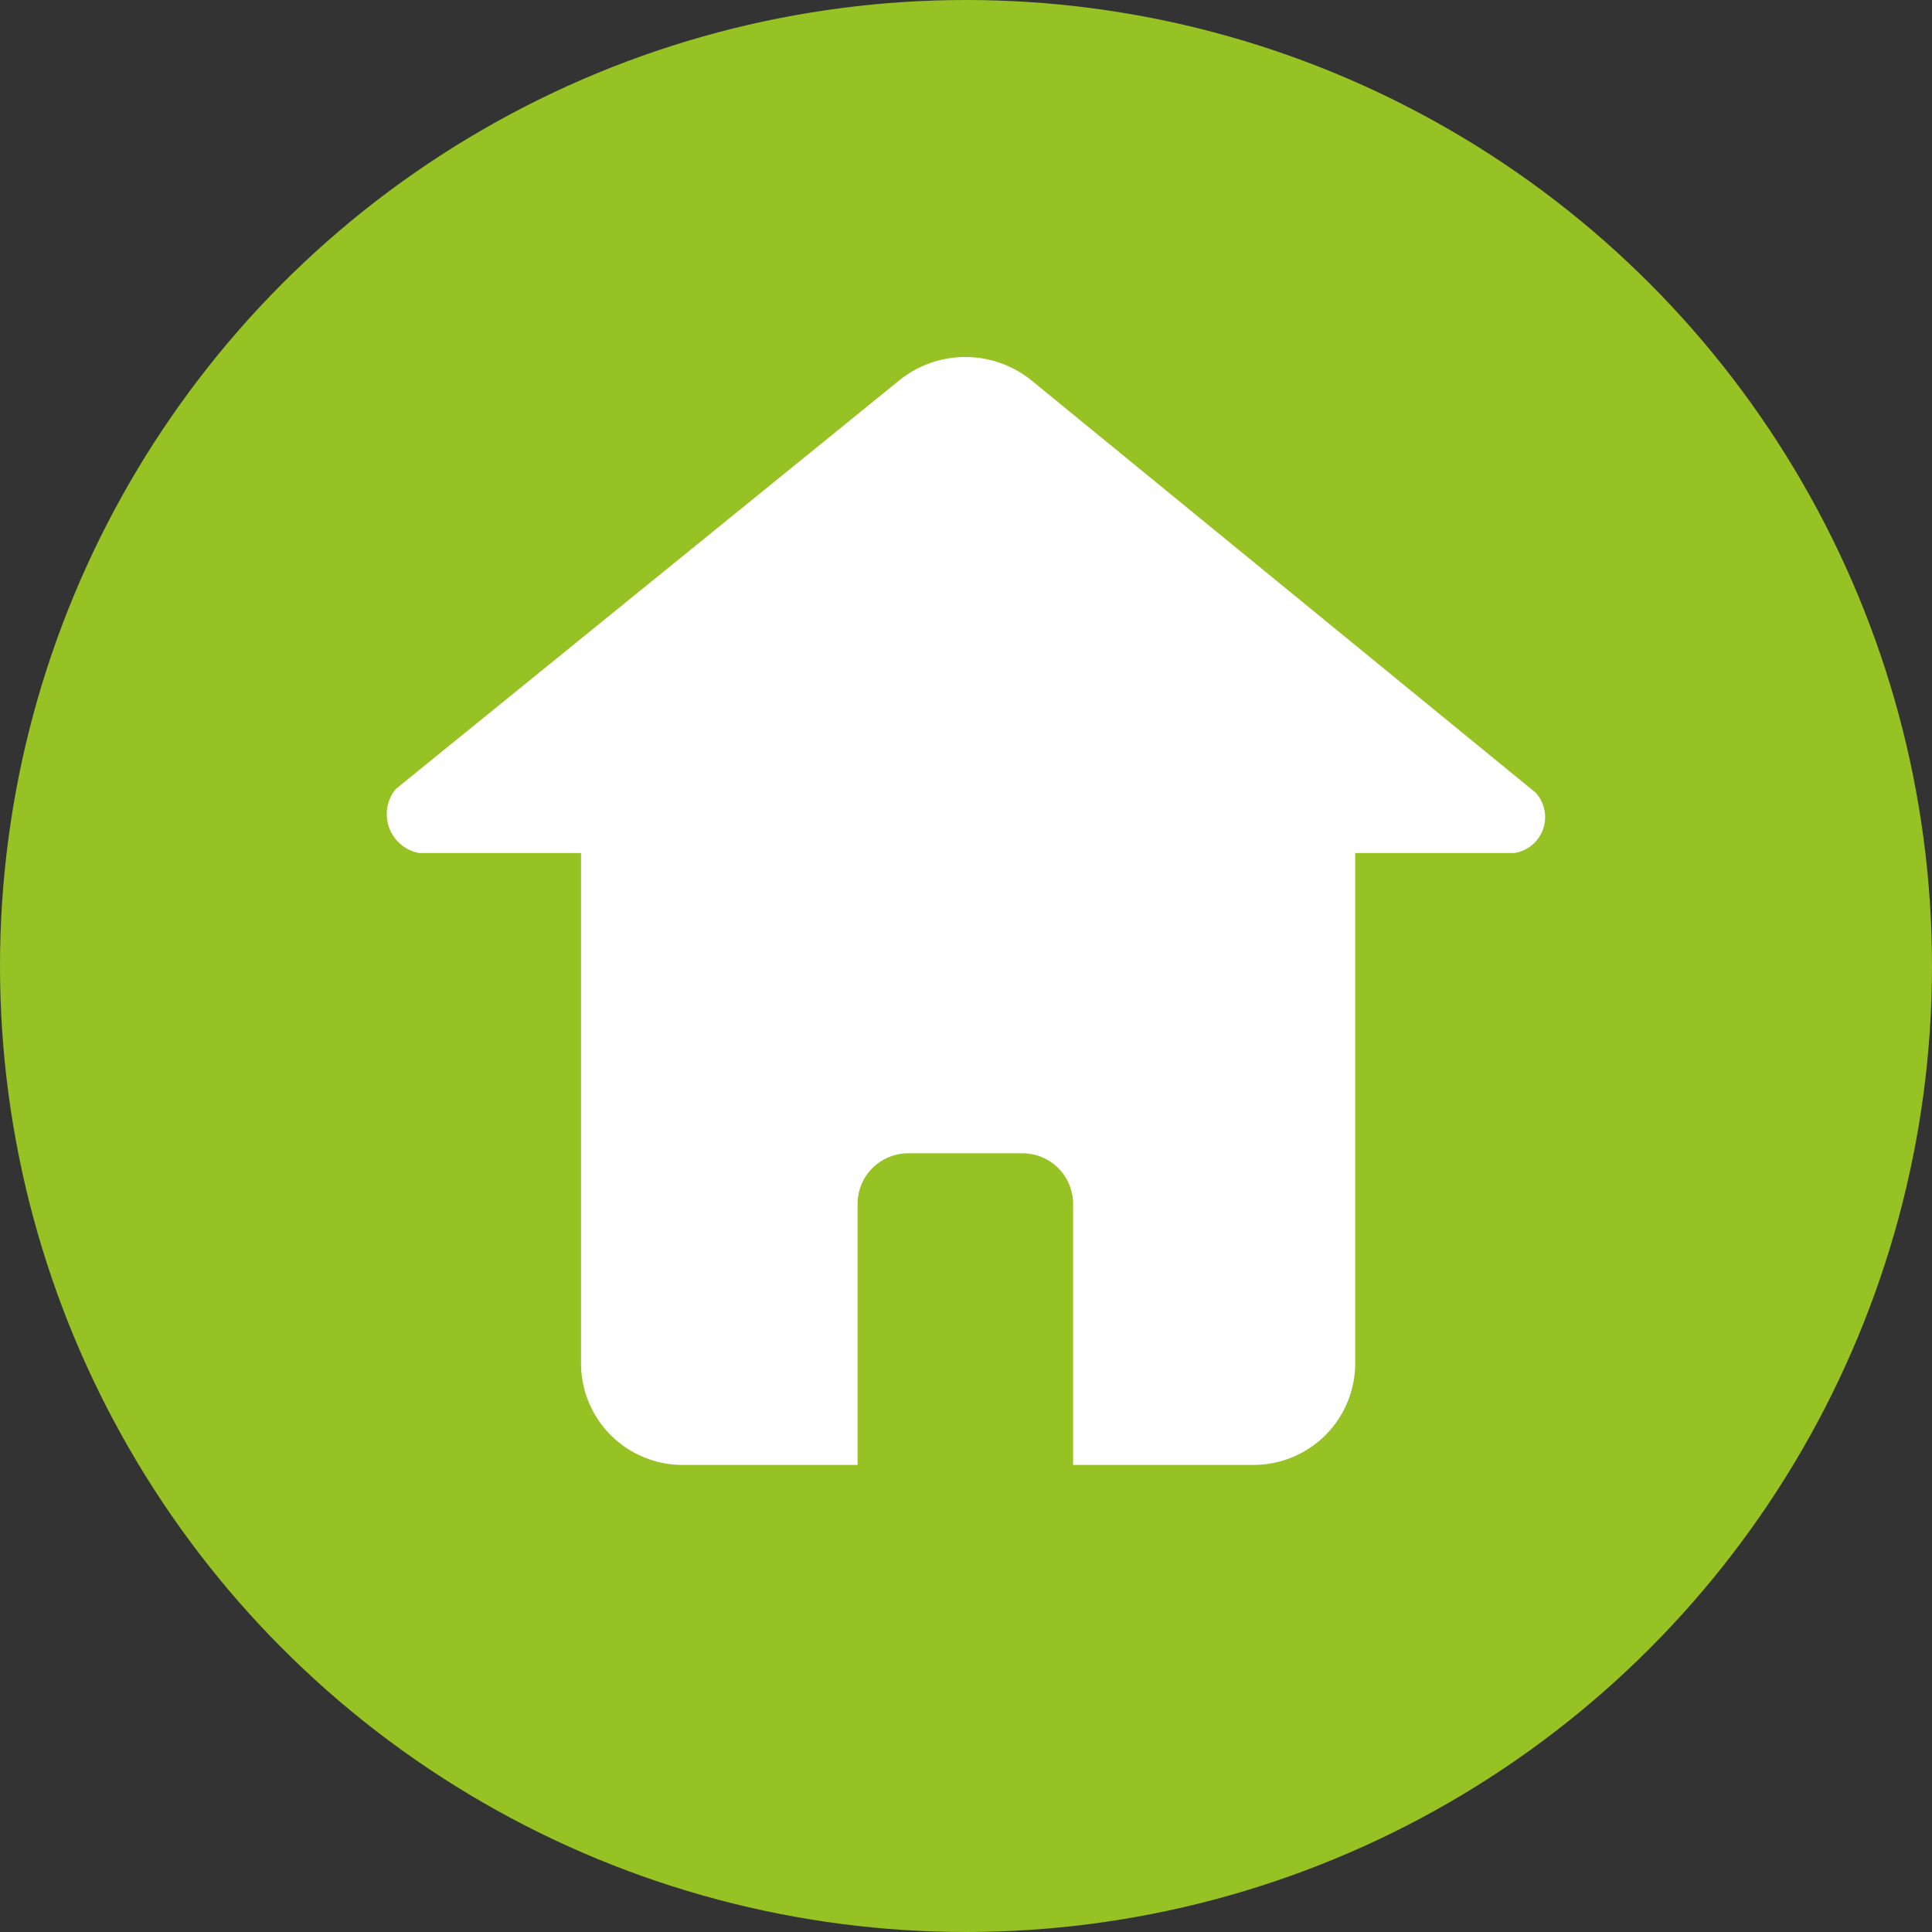
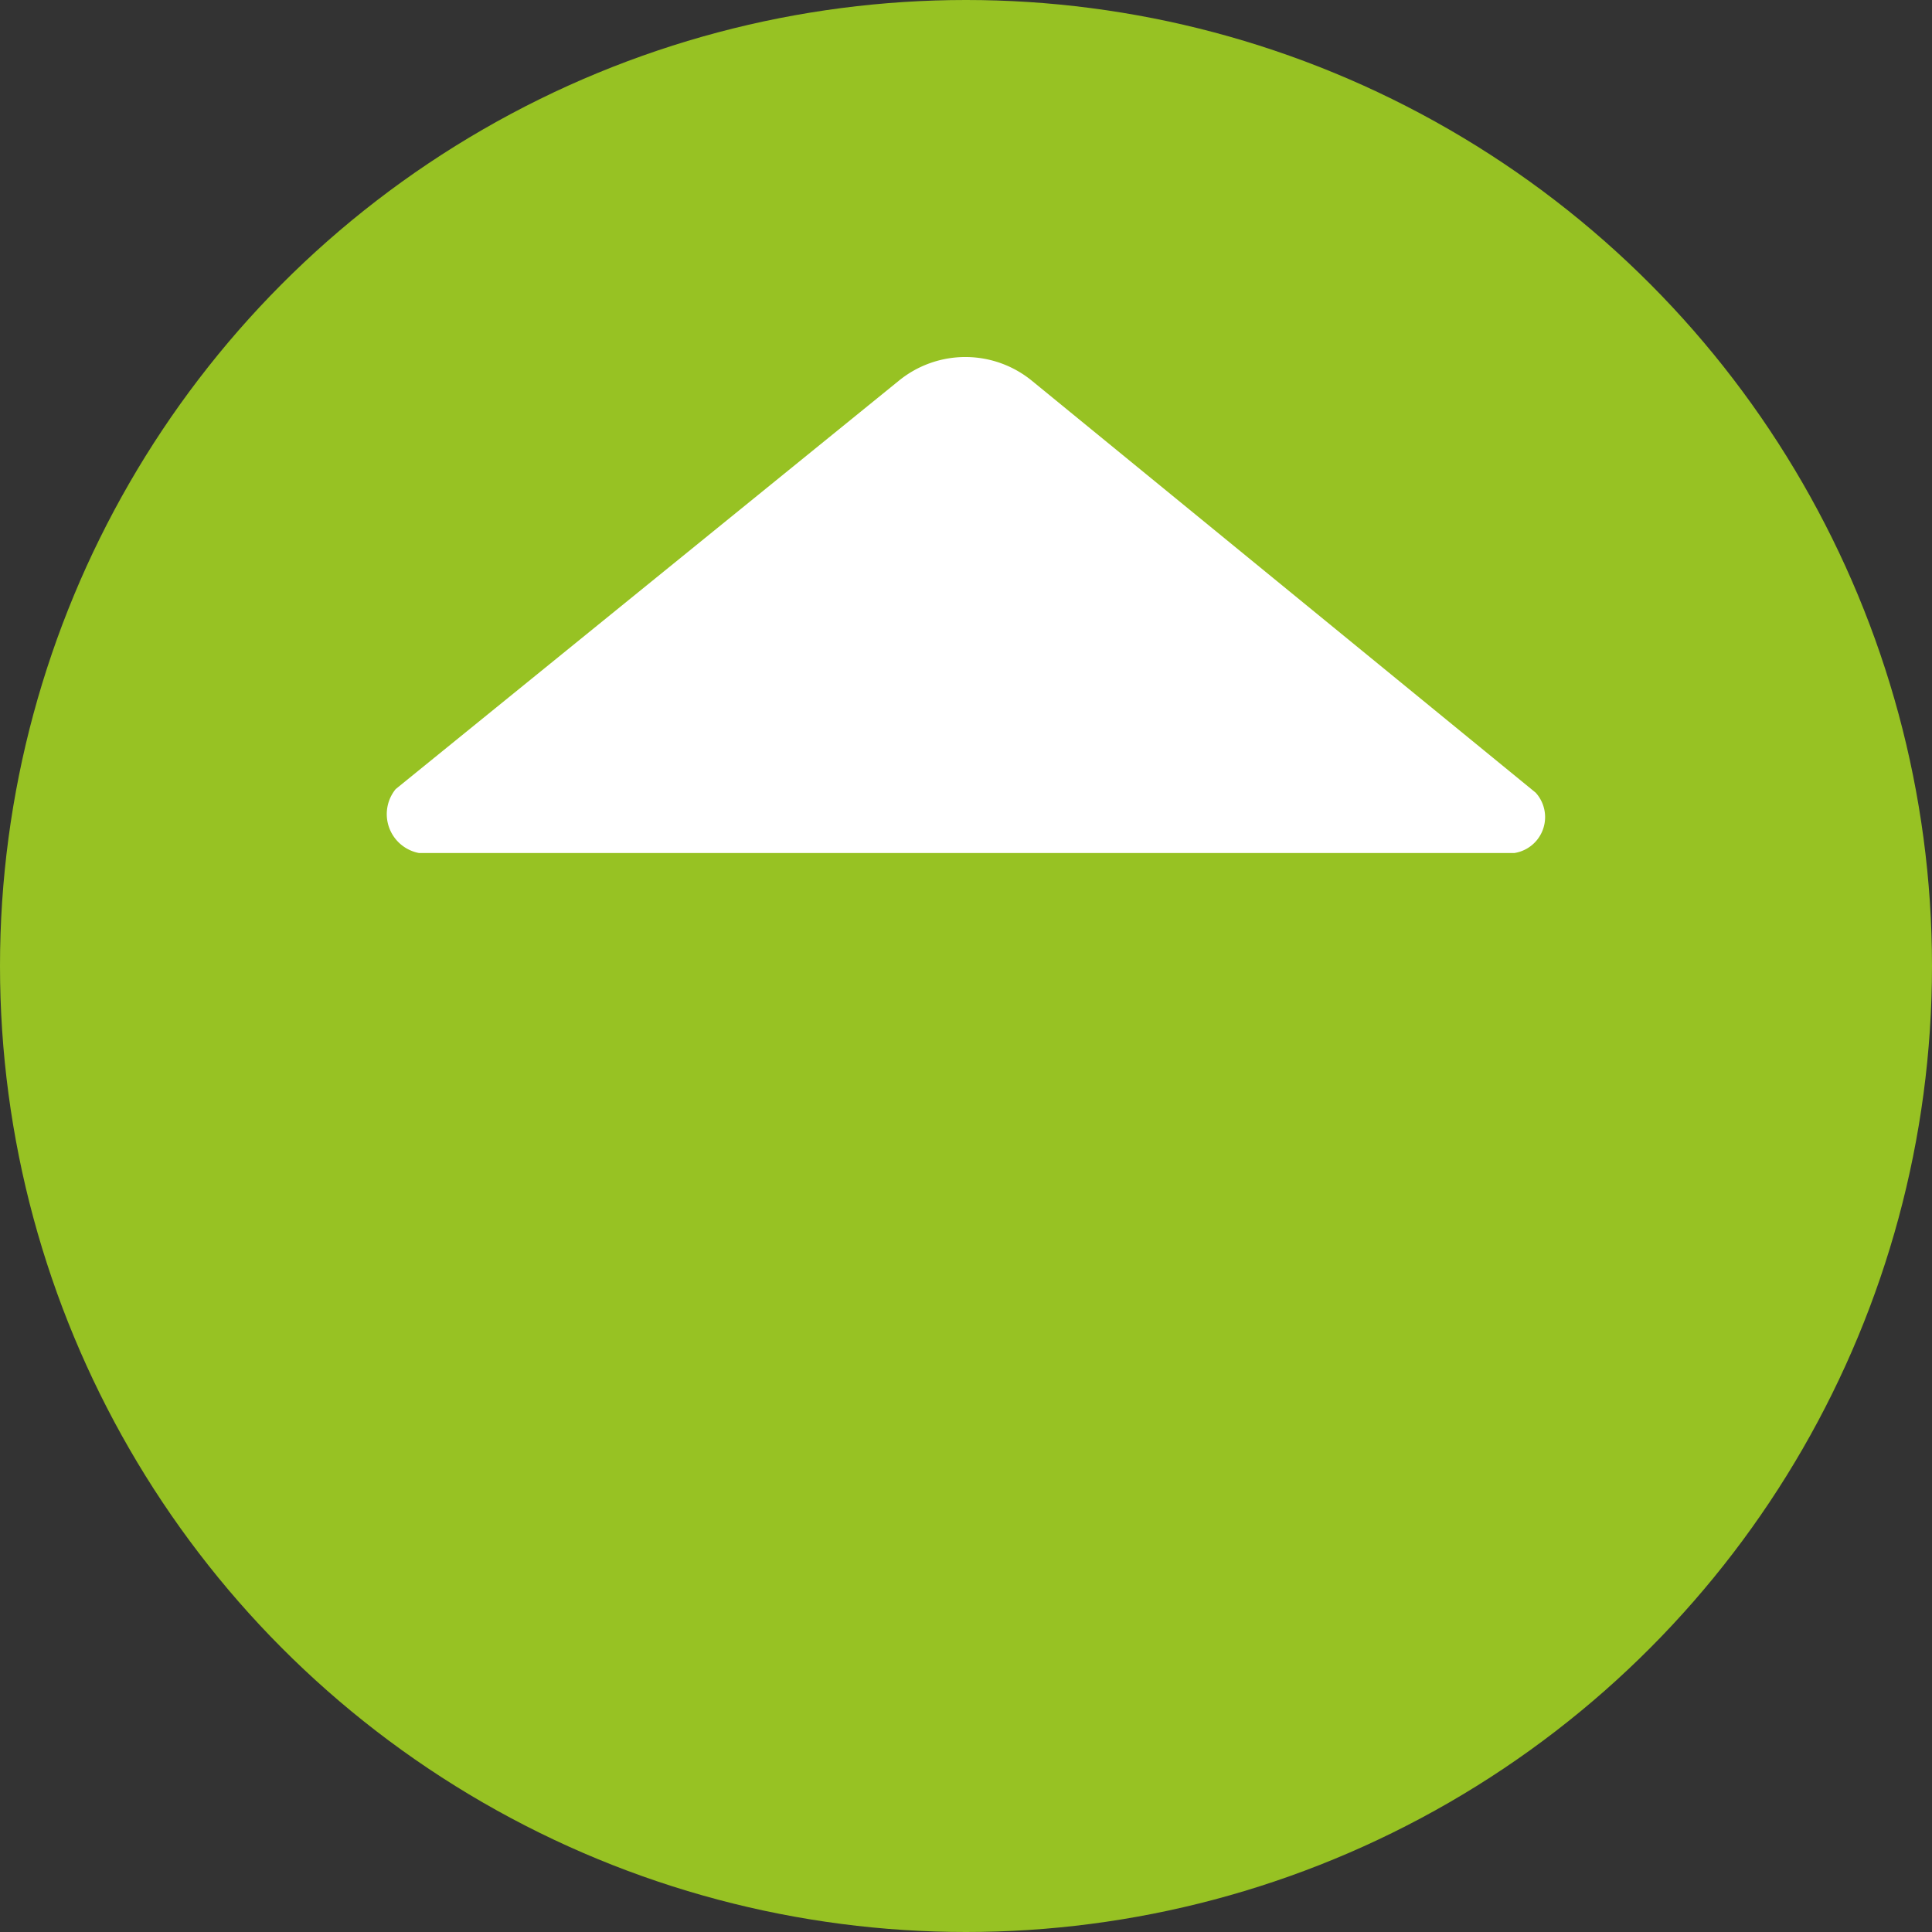
<svg xmlns="http://www.w3.org/2000/svg" viewBox="0 0 59.52 59.52">
  <rect x="0" y="0" width="59.52" height="59.52" fill="#333333" stroke="none" />
  <defs>
    <style>.cls-1{fill:#97c223;}.cls-2{fill:#fff;}</style>
  </defs>
  <g id="Layer_2" data-name="Layer 2">
    <g id="Layer_1-2" data-name="Layer 1">
      <circle class="cls-1" cx="29.76" cy="29.76" r="29.76" />
-       <path class="cls-2" d="M21,22.89H38.62A3.13,3.13,0,0,1,41.75,26V42a3.13,3.13,0,0,1-3.13,3.13H21A3.13,3.13,0,0,1,17.9,42V26A3.13,3.13,0,0,1,21,22.89Z" />
      <path class="cls-2" d="M12.19,24.31l15.5-12.58a3.24,3.24,0,0,1,4.1,0L47.31,24.42a1.12,1.12,0,0,1-.66,1.86l-33.74,0A1.22,1.22,0,0,1,12.19,24.31Z" />
-       <path class="cls-1" d="M28,35.53H31.5a1.56,1.56,0,0,1,1.56,1.56v8.16a0,0,0,0,1,0,0H26.42a0,0,0,0,1,0,0V37.1A1.56,1.56,0,0,1,28,35.53Z" />
+       <path class="cls-1" d="M28,35.53H31.5a1.56,1.56,0,0,1,1.56,1.56v8.16a0,0,0,0,1,0,0H26.42V37.1A1.56,1.56,0,0,1,28,35.53Z" />
    </g>
  </g>
</svg>